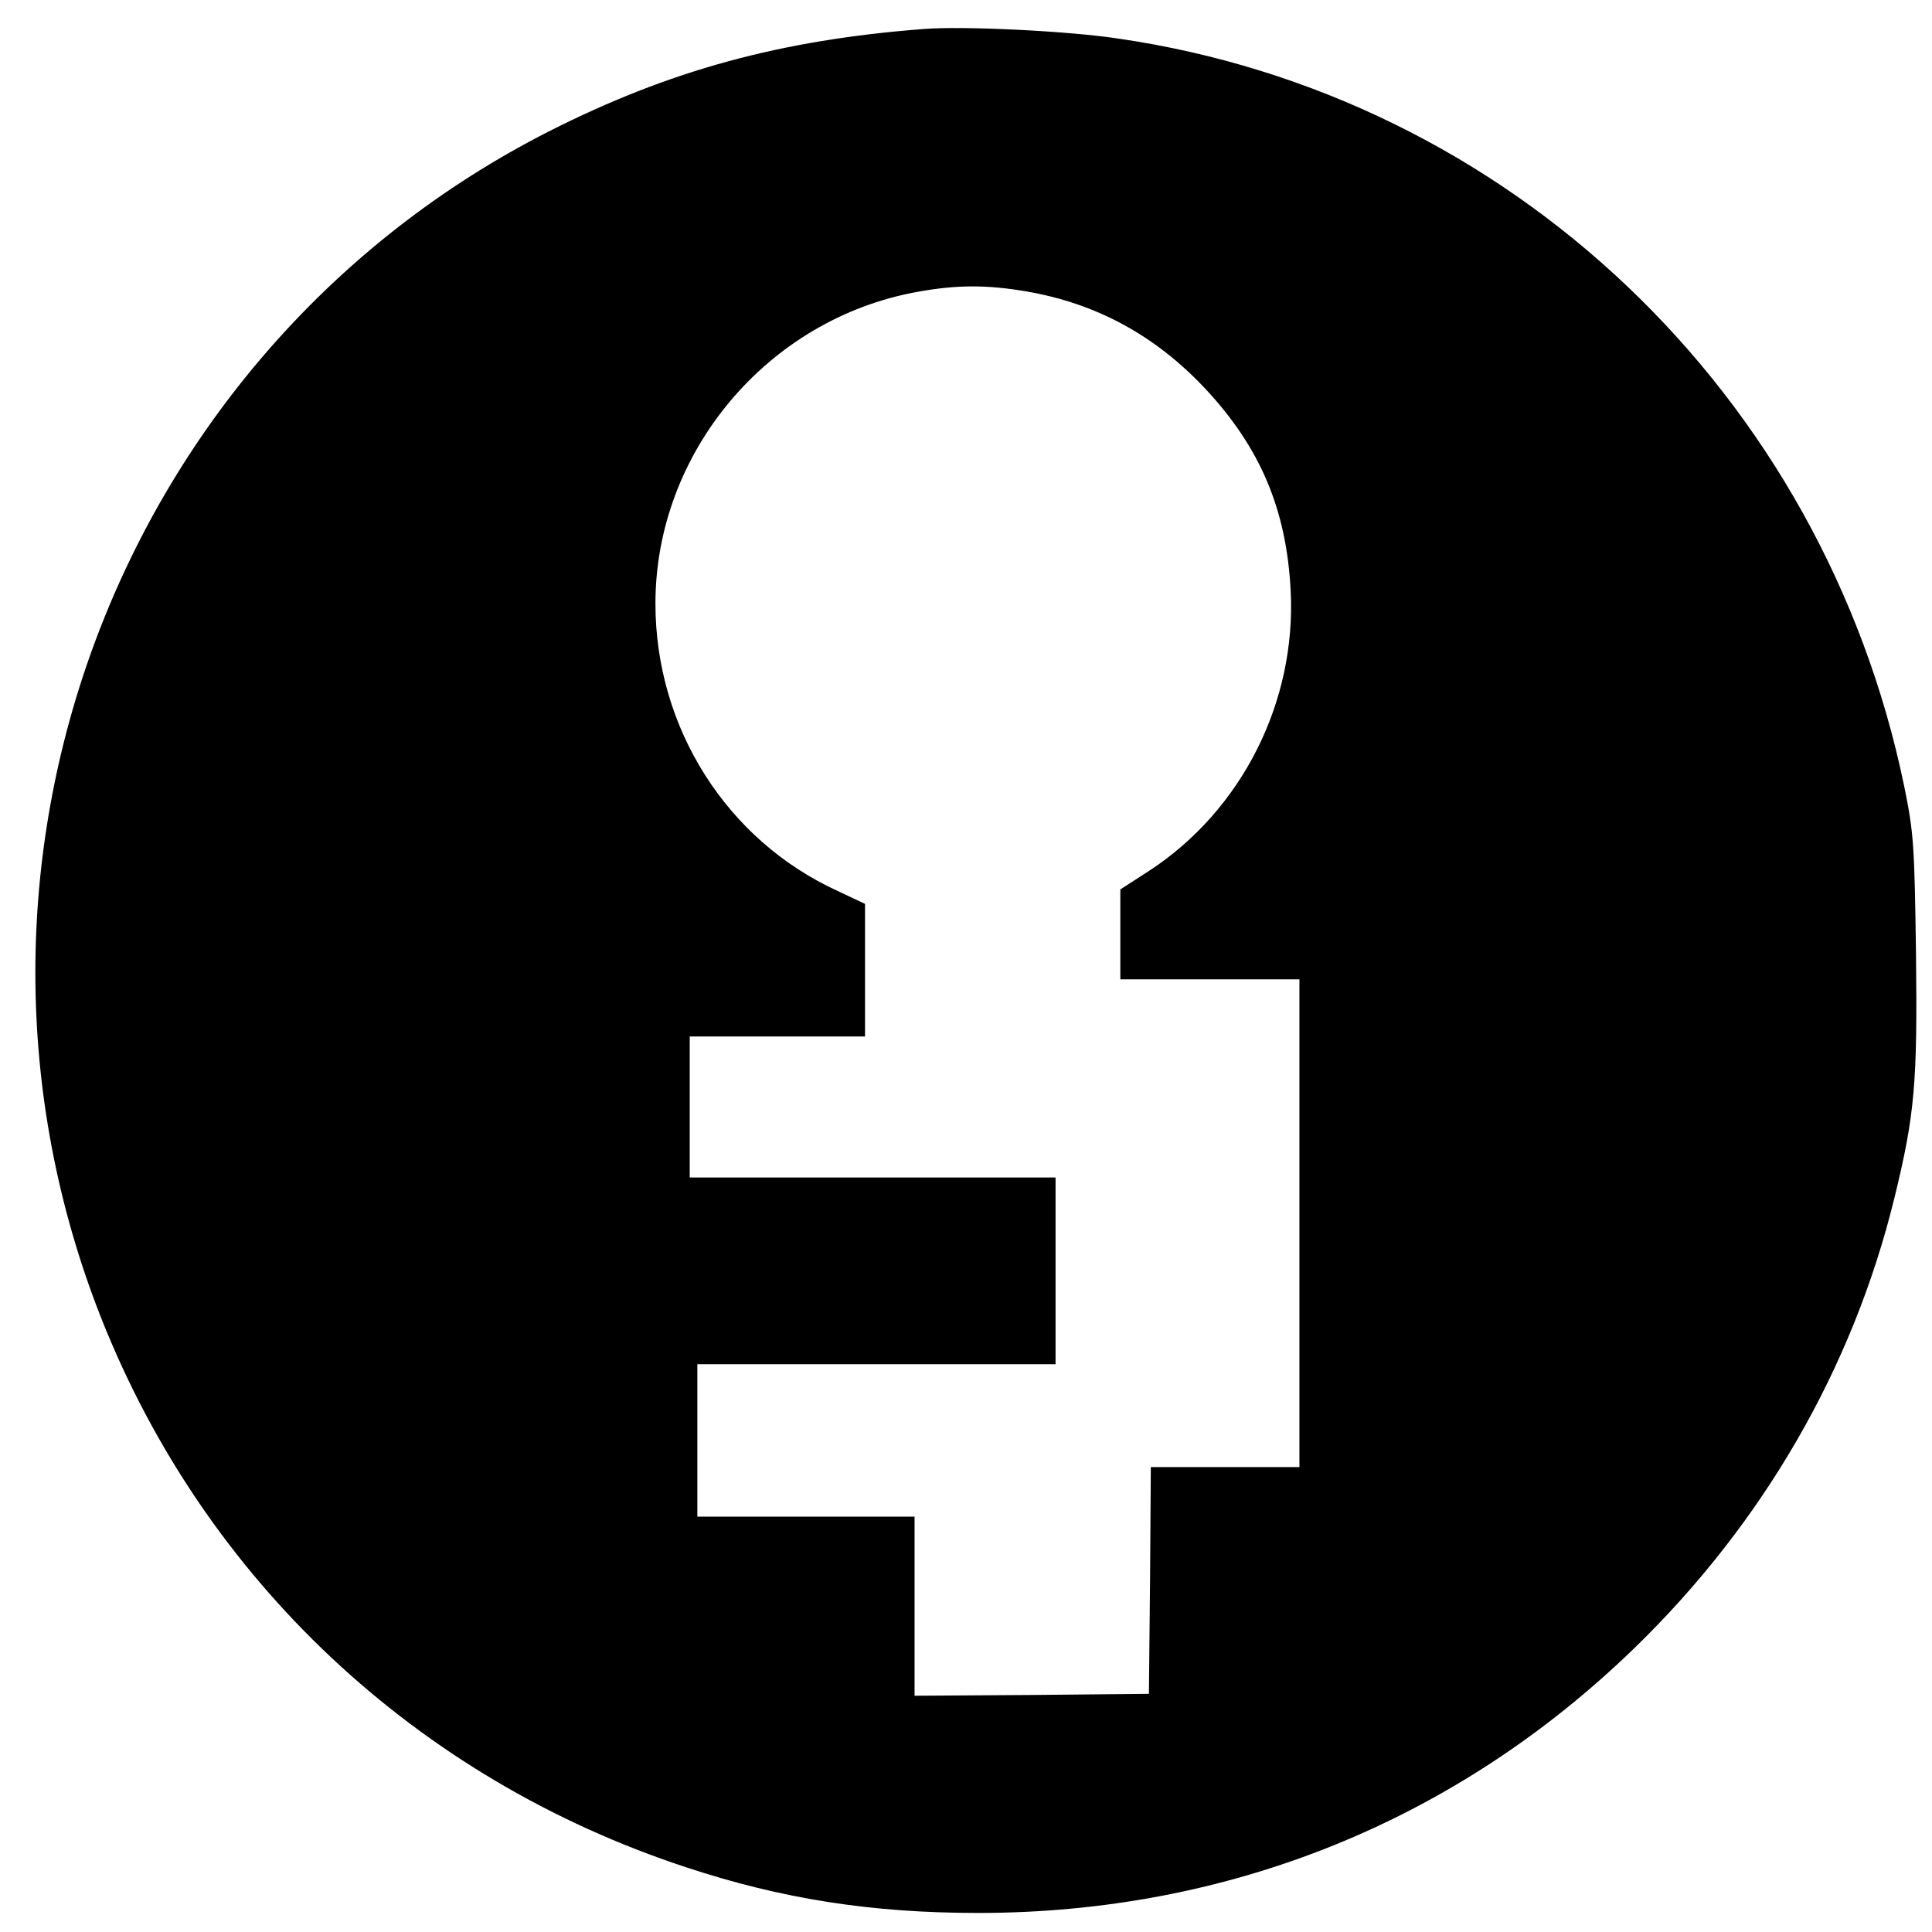
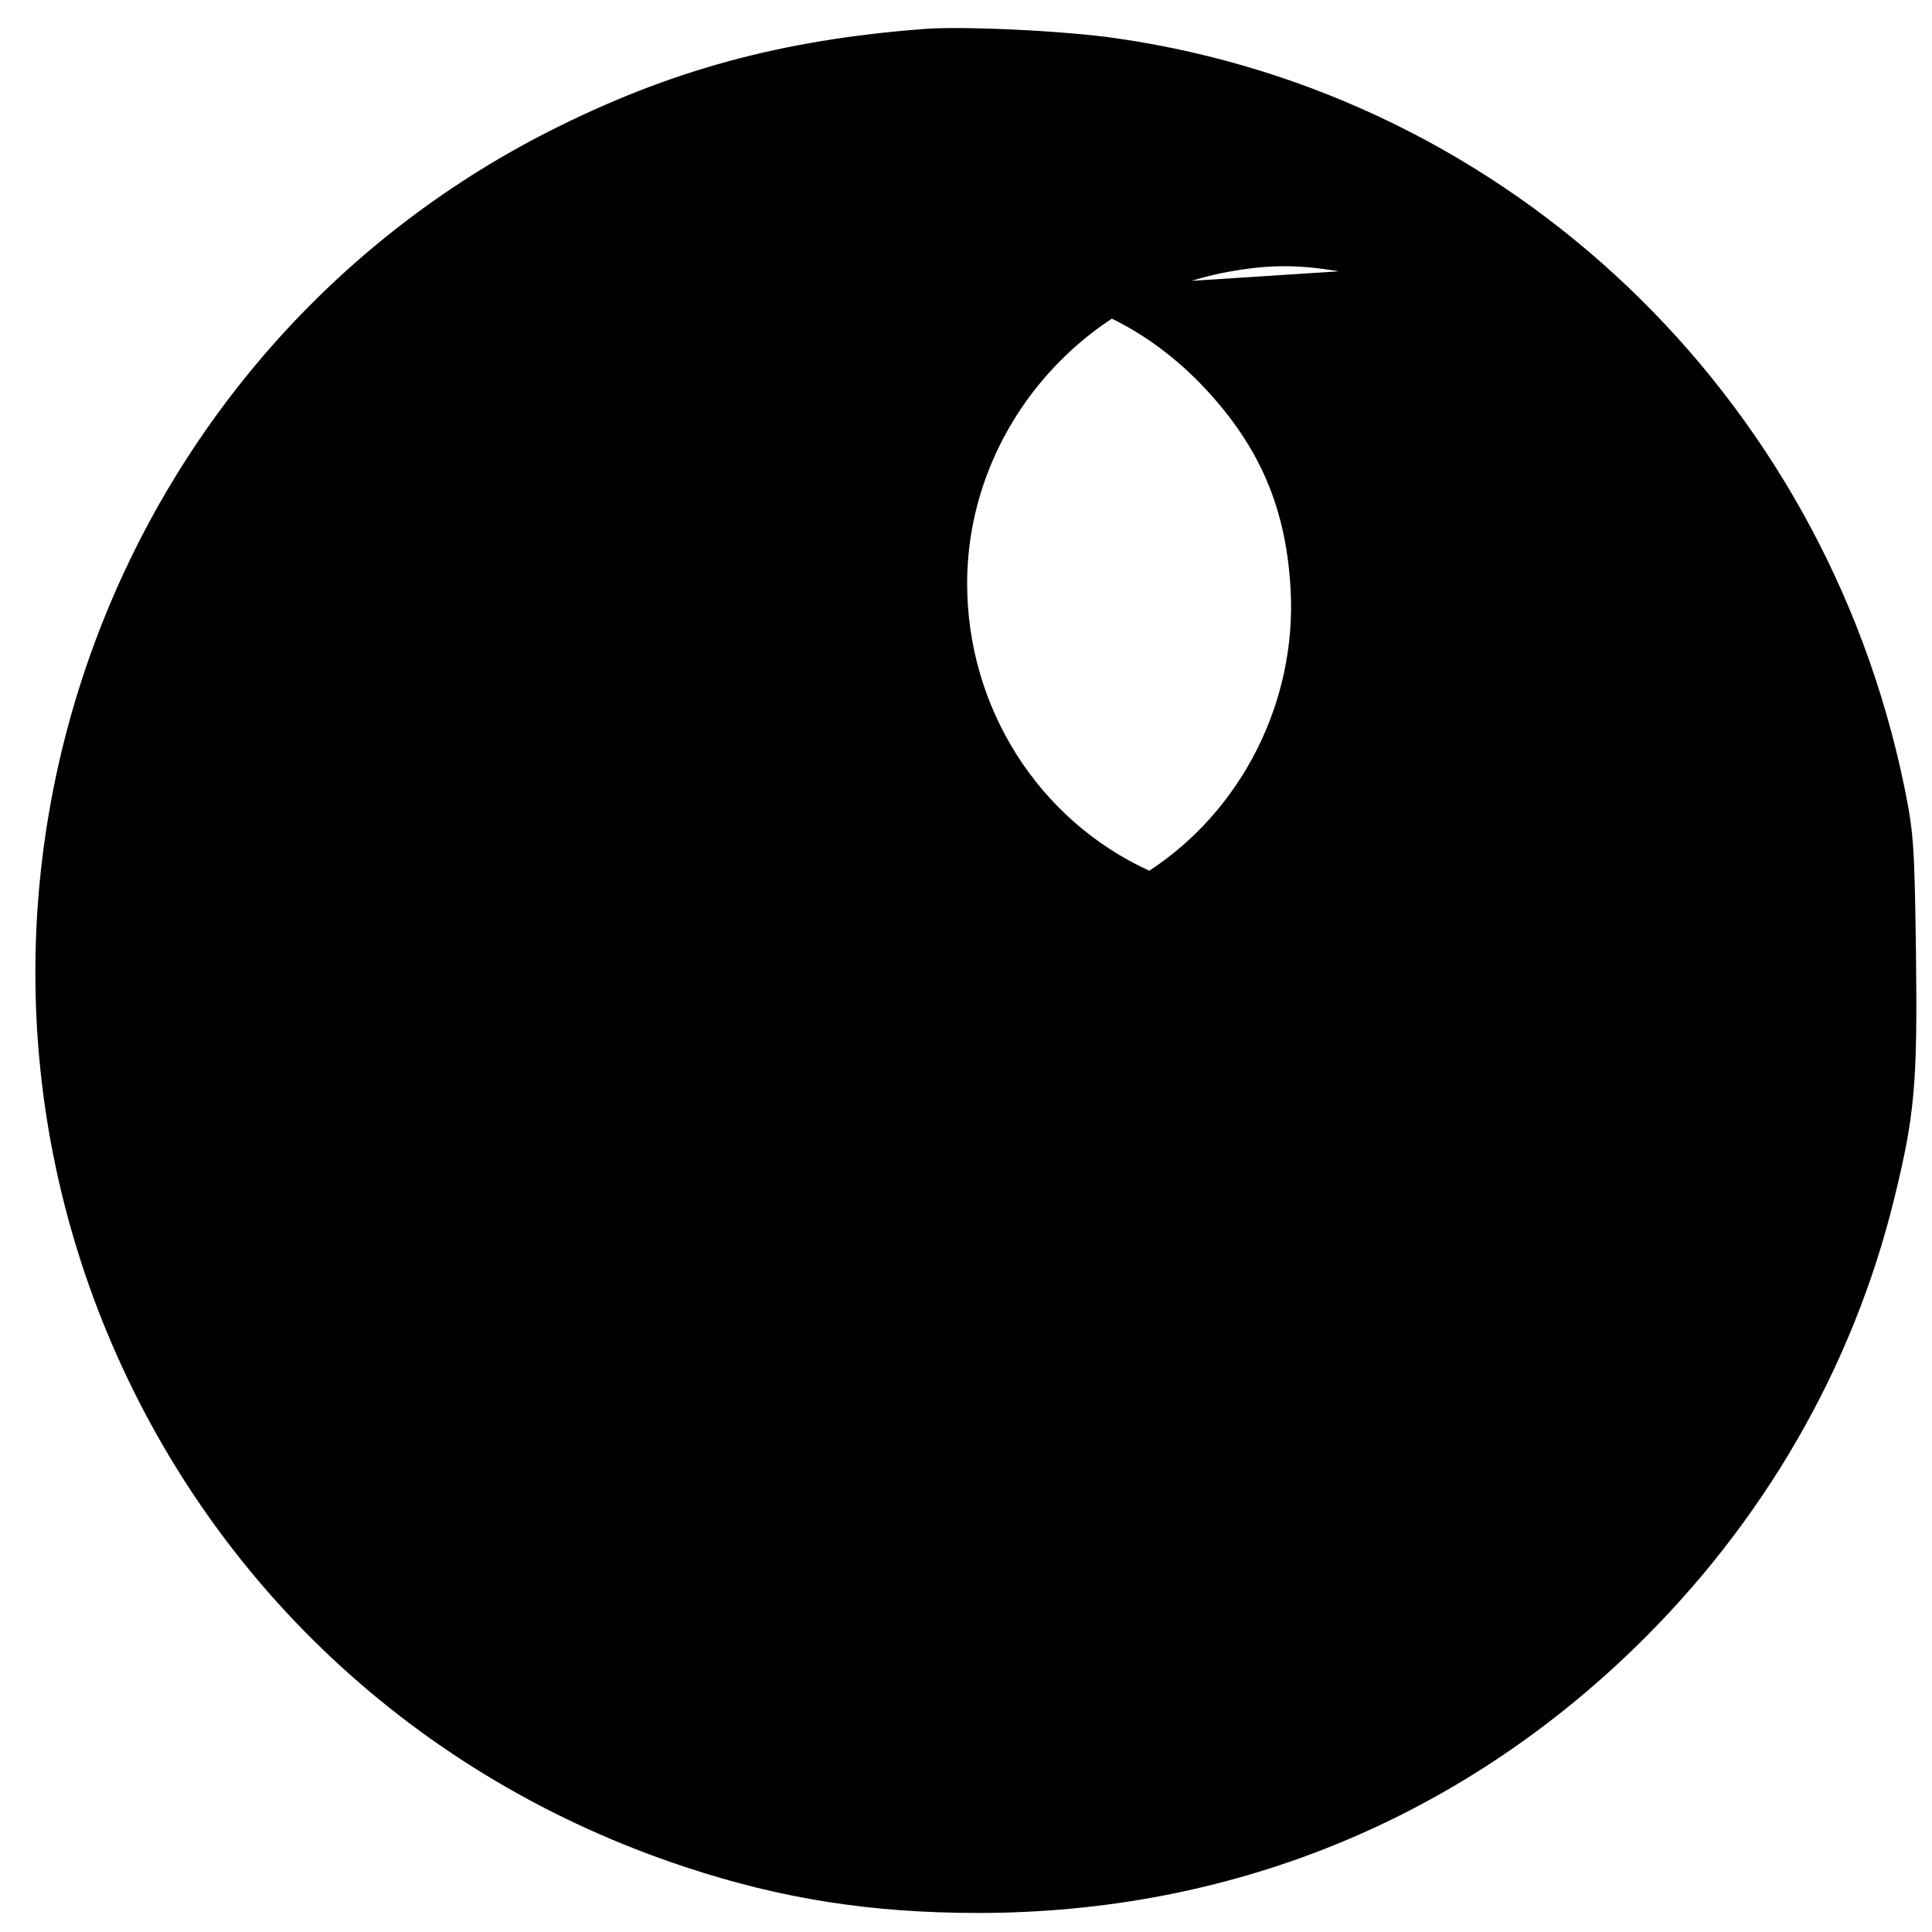
<svg xmlns="http://www.w3.org/2000/svg" version="1.0" width="507pt" height="507pt" viewBox="0 0 507 507" preserveAspectRatio="xMidYMid meet">
  <g transform="translate(0,507) scale(0.1,-0.1)" fill="#000000" stroke="none">
-     <path d="M2425 4994 c-378 -29 -669 -109 -985 -269 -1132 -576 -1642 -1931 -1174 -3115 272 -686 826 -1207 1534 -1440 251 -83 486 -120 767 -120 658 0 1254 241 1722 695 338 328 573 735 682 1180 54 220 61 303 57 642 -4 288 -6 317 -31 440 -213 1030 -1036 1813 -2064 1962 -133 20 -405 33 -508 25z m270 -689 c184 -32 337 -116 467 -254 145 -155 214 -317 225 -531 15 -292 -128 -576 -371 -735 l-76 -49 0 -118 0 -118 235 0 235 0 0 -640 0 -640 -195 0 -195 0 -2 -297 -3 -298 -307 -3 -308 -2 0 235 0 235 -285 0 -285 0 0 200 0 200 470 0 470 0 0 245 0 245 -480 0 -480 0 0 185 0 185 230 0 230 0 0 174 0 174 -72 34 c-291 133 -478 428 -478 754 0 397 294 747 687 818 104 19 183 19 288 1z" />
+     <path d="M2425 4994 c-378 -29 -669 -109 -985 -269 -1132 -576 -1642 -1931 -1174 -3115 272 -686 826 -1207 1534 -1440 251 -83 486 -120 767 -120 658 0 1254 241 1722 695 338 328 573 735 682 1180 54 220 61 303 57 642 -4 288 -6 317 -31 440 -213 1030 -1036 1813 -2064 1962 -133 20 -405 33 -508 25z m270 -689 c184 -32 337 -116 467 -254 145 -155 214 -317 225 -531 15 -292 -128 -576 -371 -735 c-291 133 -478 428 -478 754 0 397 294 747 687 818 104 19 183 19 288 1z" />
  </g>
</svg>